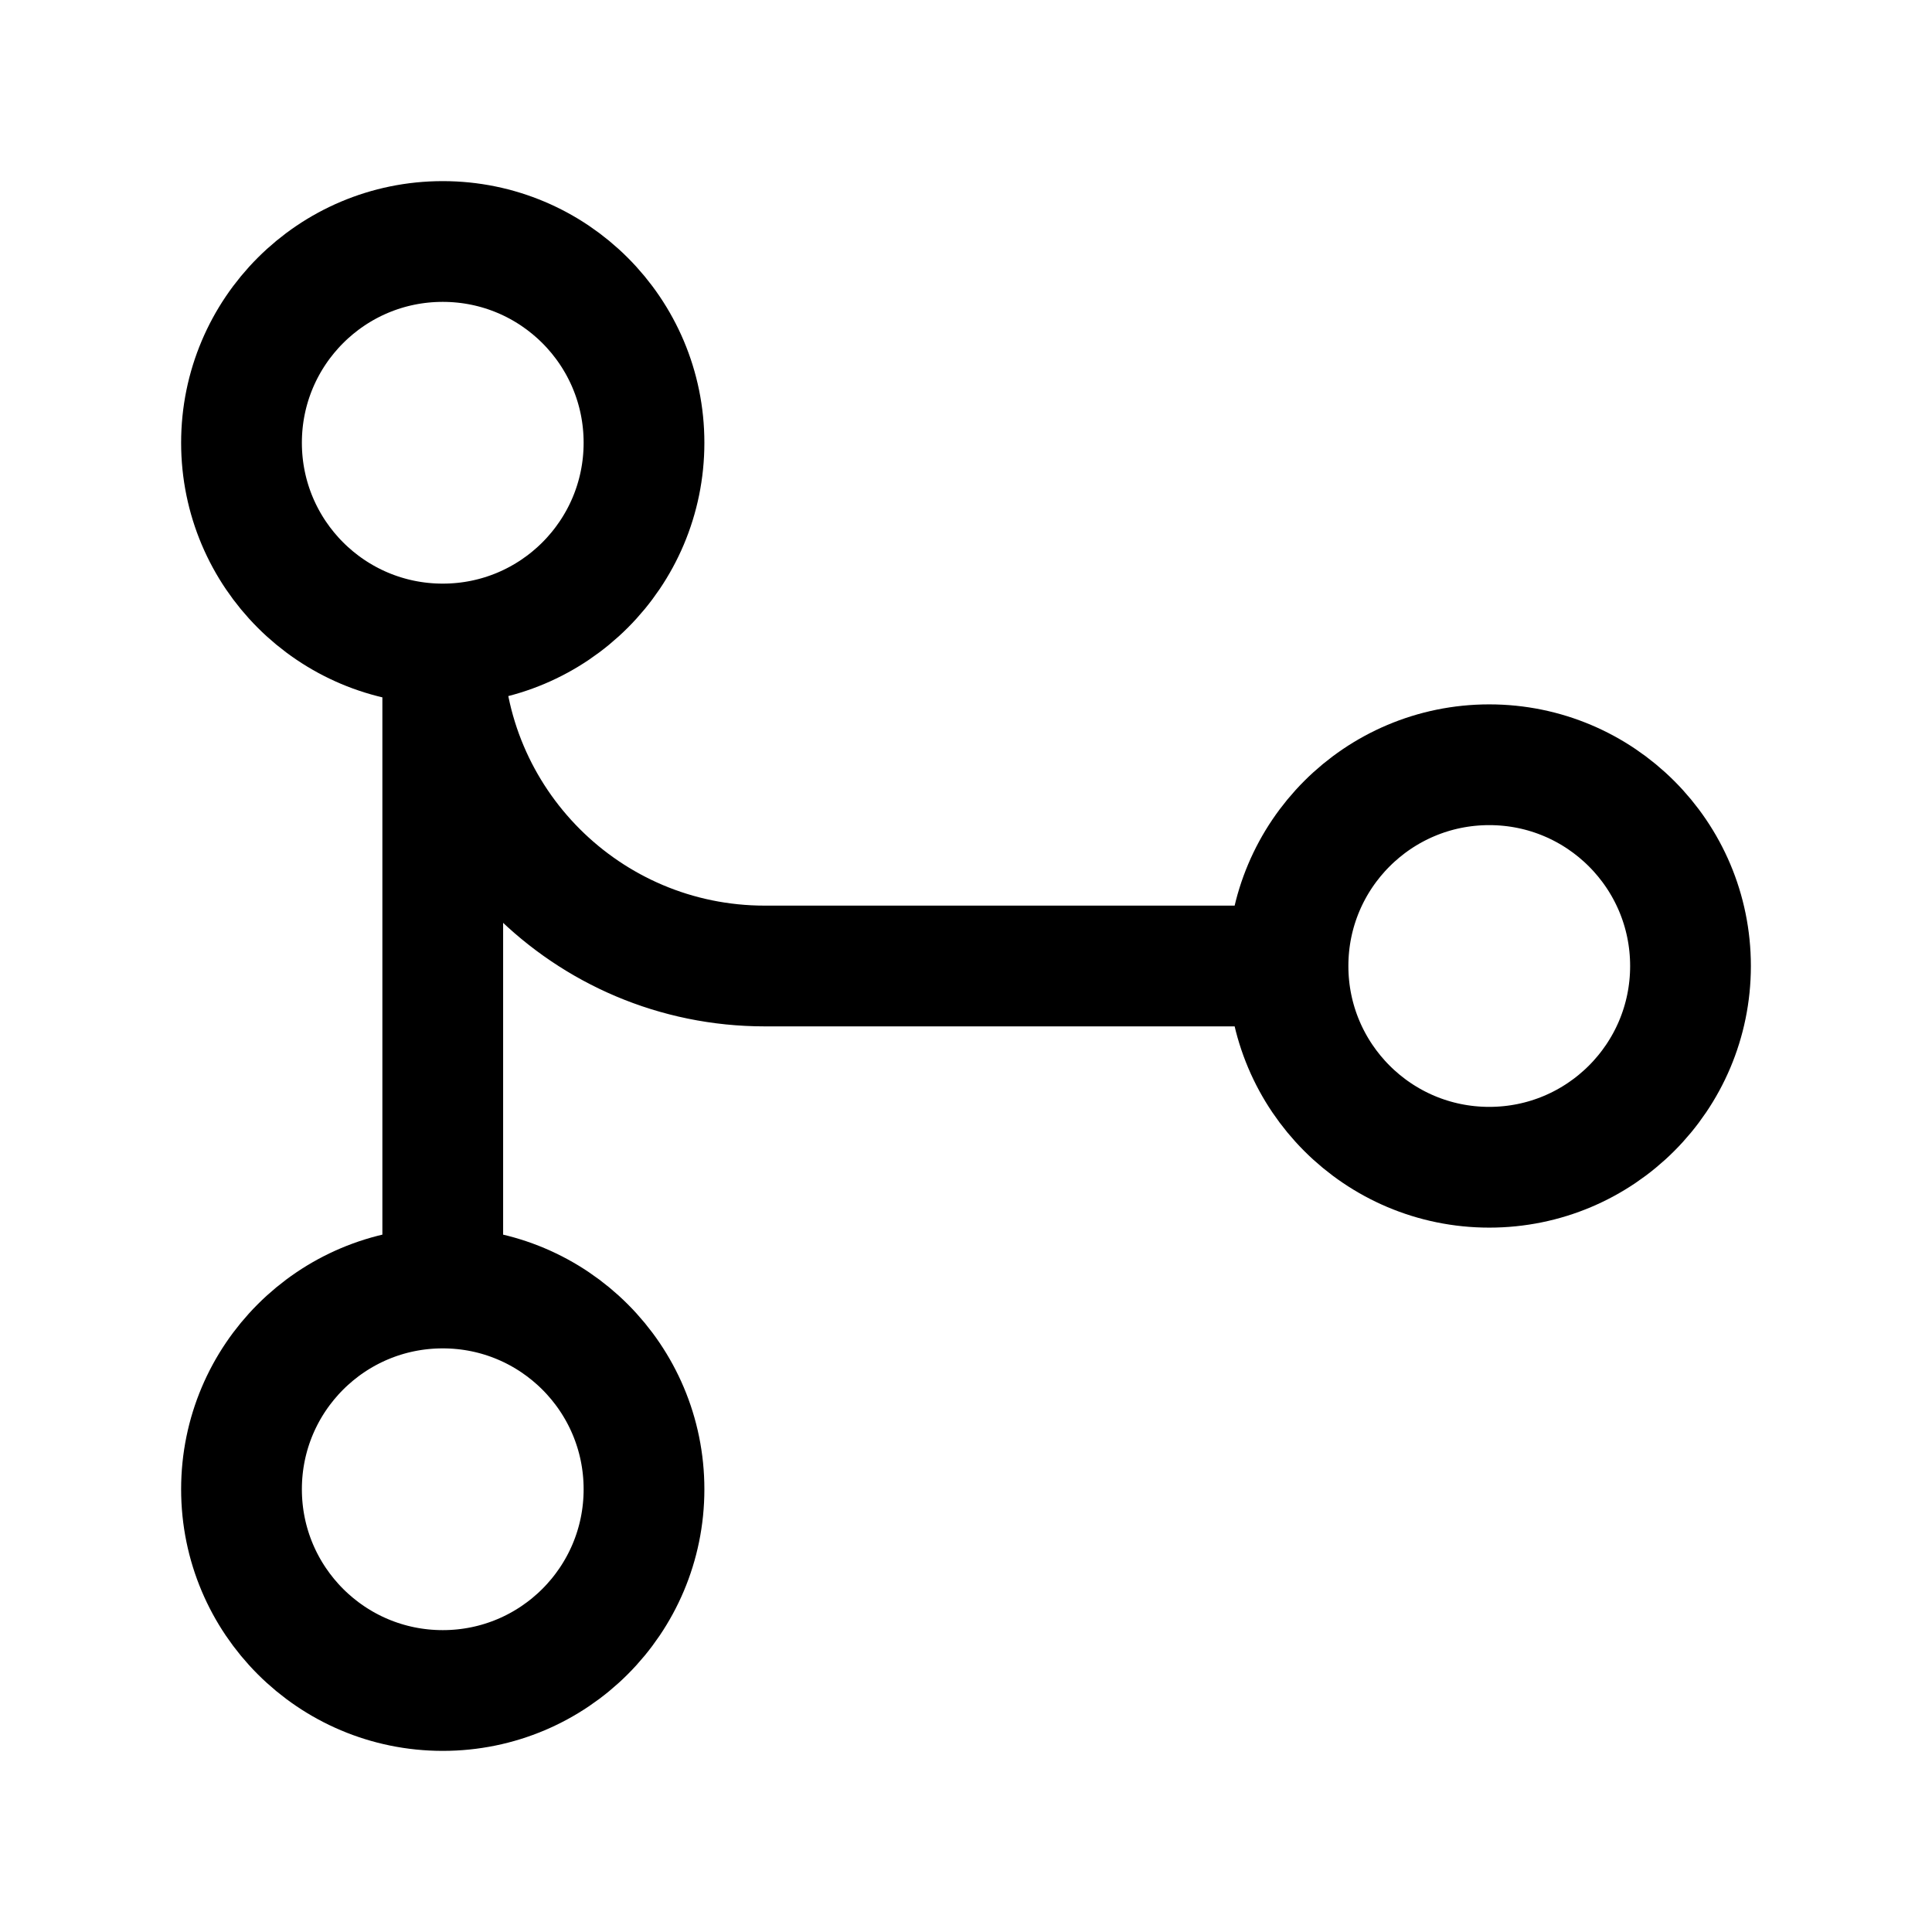
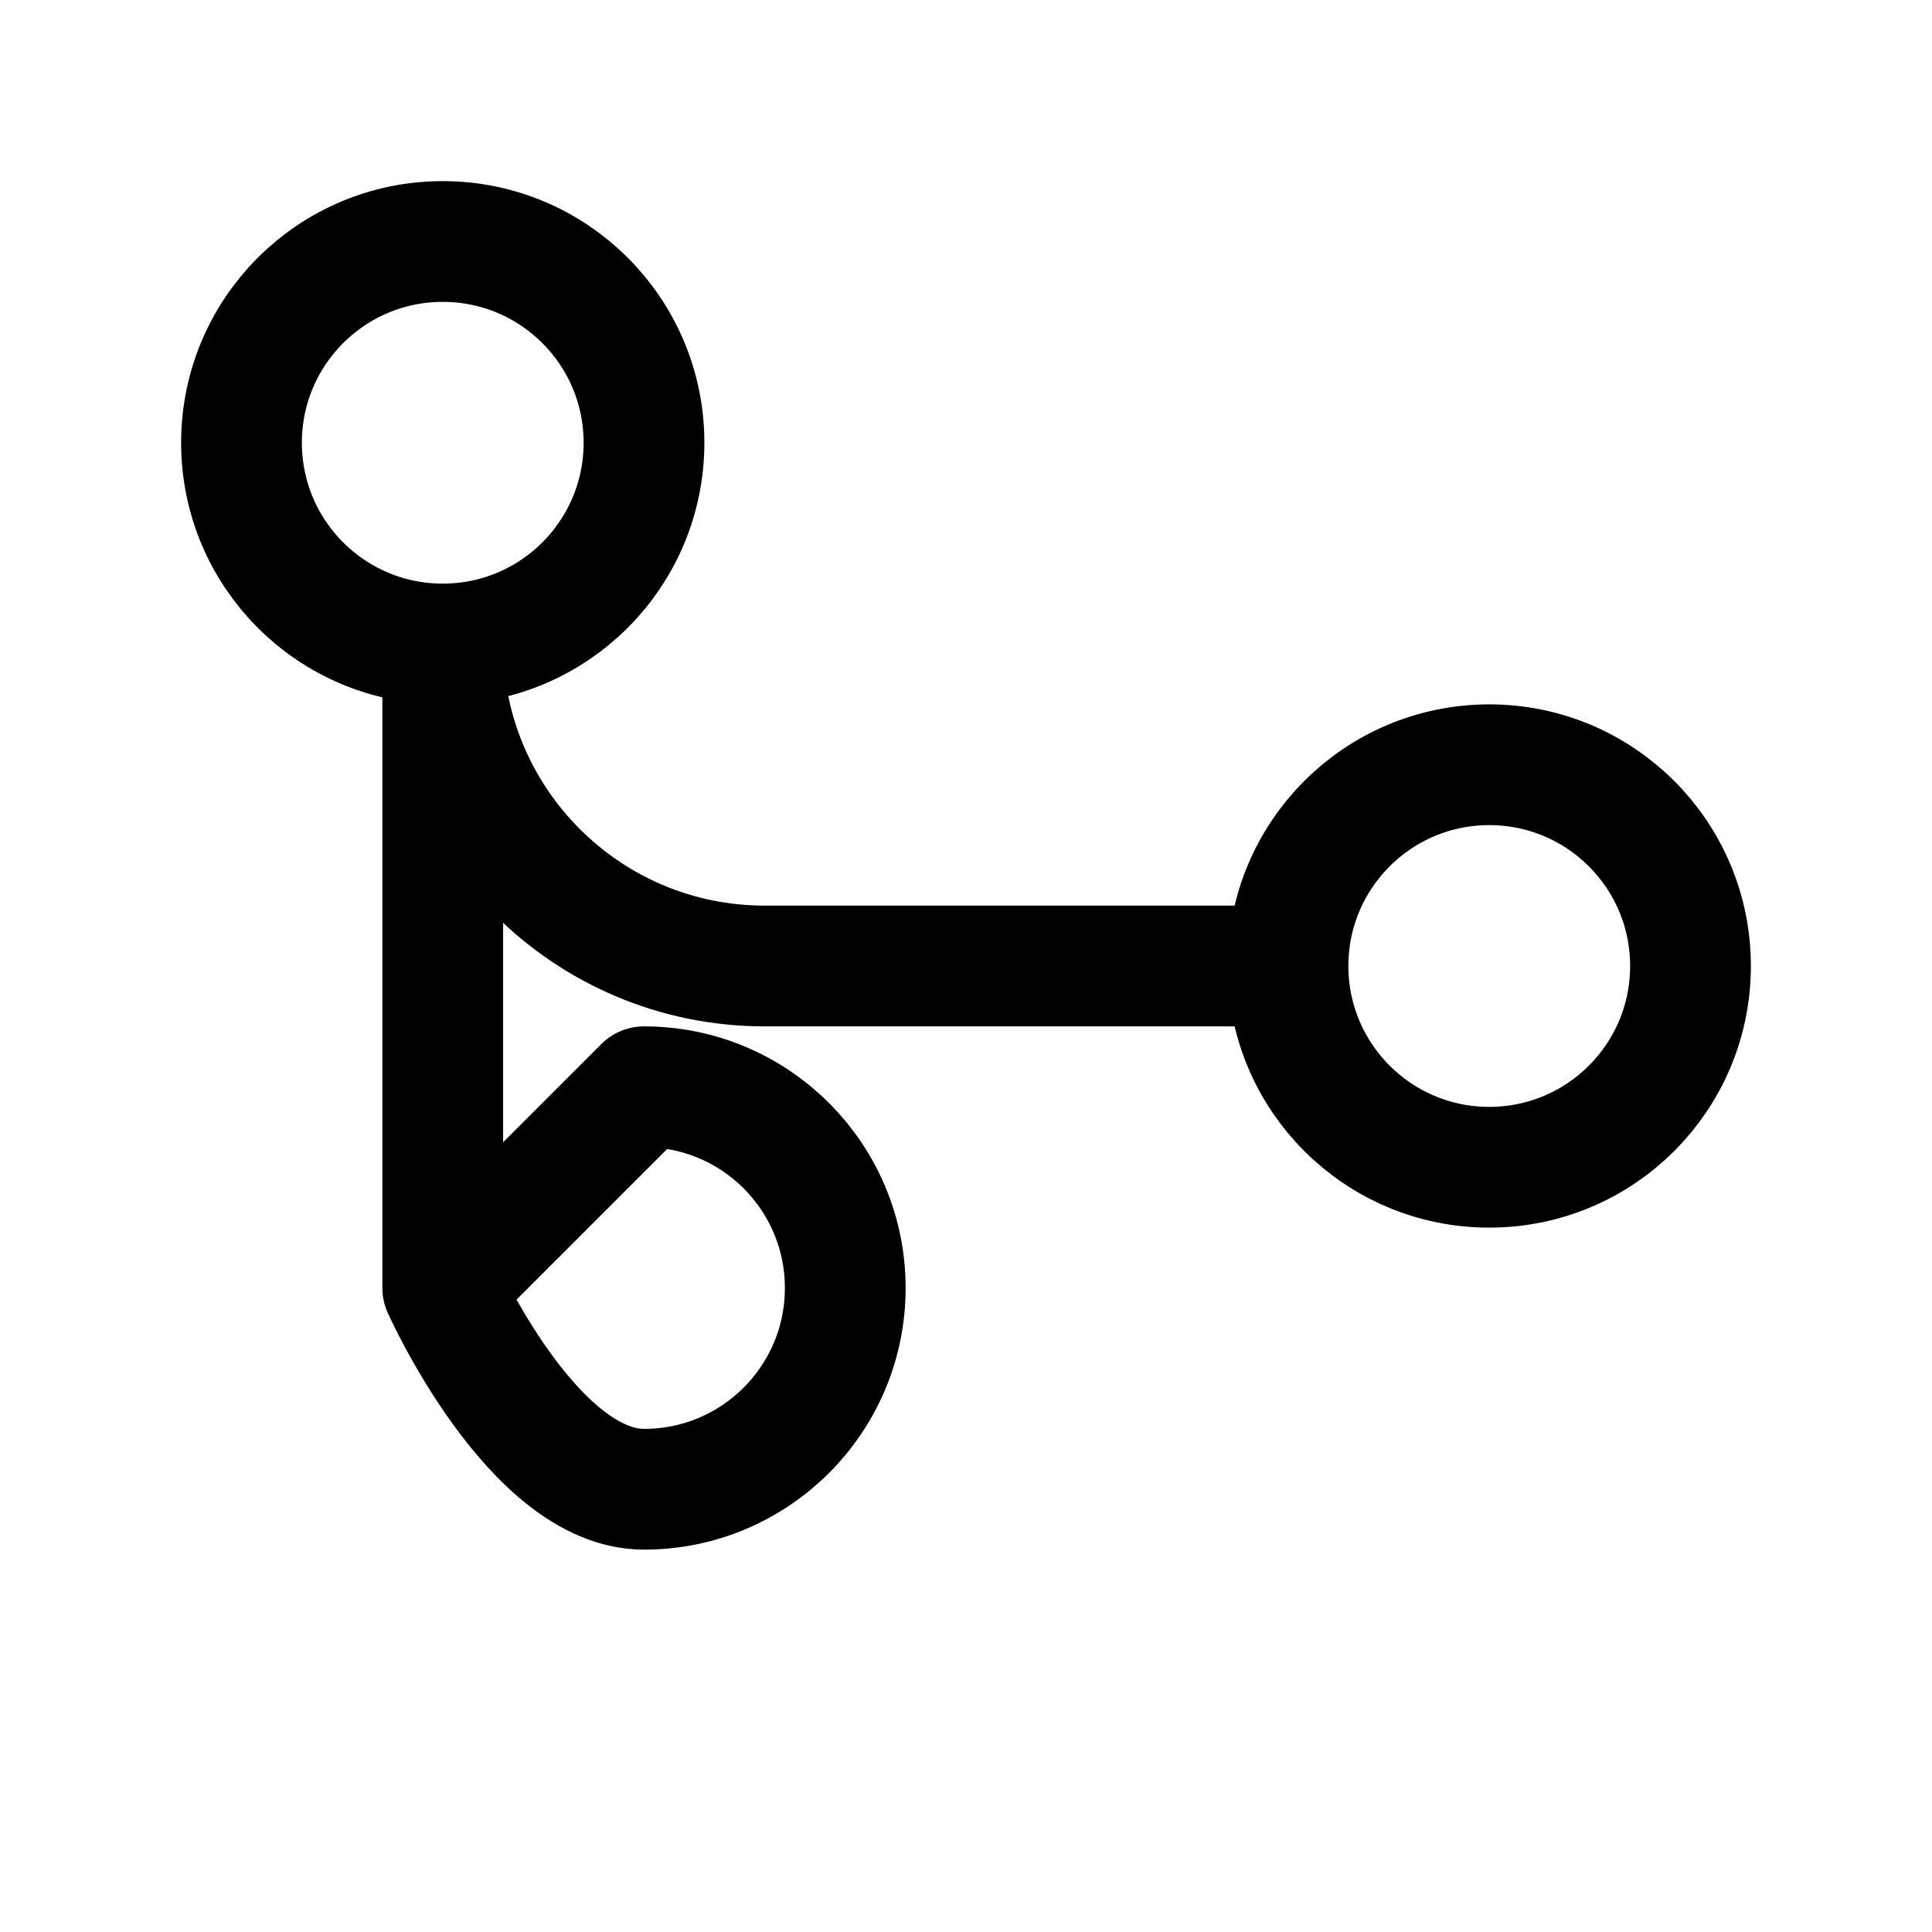
<svg xmlns="http://www.w3.org/2000/svg" fill="none" height="24" viewBox="0 0 24 24" width="24">
-   <path d="m5.5 8c1.381 0 2.5-1.119 2.5-2.5s-1.119-2.5-2.5-2.5-2.5 1.119-2.5 2.5 1.119 2.5 2.5 2.5zm0 0v8m0-8c0 2.209 1.791 4 4 4h6.5m-10.5 4c-1.381 0-2.5 1.119-2.5 2.5s1.119 2.5 2.5 2.5 2.5-1.119 2.5-2.5-1.119-2.5-2.5-2.5zm10.5-4c0 1.381 1.119 2.5 2.5 2.5s2.5-1.119 2.5-2.5-1.119-2.5-2.5-2.5-2.5 1.119-2.5 2.5z" stroke="#000" stroke-linecap="round" stroke-linejoin="round" stroke-width="1.5" />
+   <path d="m5.5 8c1.381 0 2.5-1.119 2.5-2.5s-1.119-2.5-2.5-2.5-2.5 1.119-2.5 2.5 1.119 2.5 2.5 2.5zm0 0v8m0-8c0 2.209 1.791 4 4 4h6.5m-10.5 4s1.119 2.5 2.5 2.5 2.5-1.119 2.5-2.5-1.119-2.5-2.5-2.5zm10.5-4c0 1.381 1.119 2.5 2.5 2.5s2.5-1.119 2.5-2.5-1.119-2.5-2.5-2.5-2.5 1.119-2.5 2.5z" stroke="#000" stroke-linecap="round" stroke-linejoin="round" stroke-width="1.5" />
</svg>